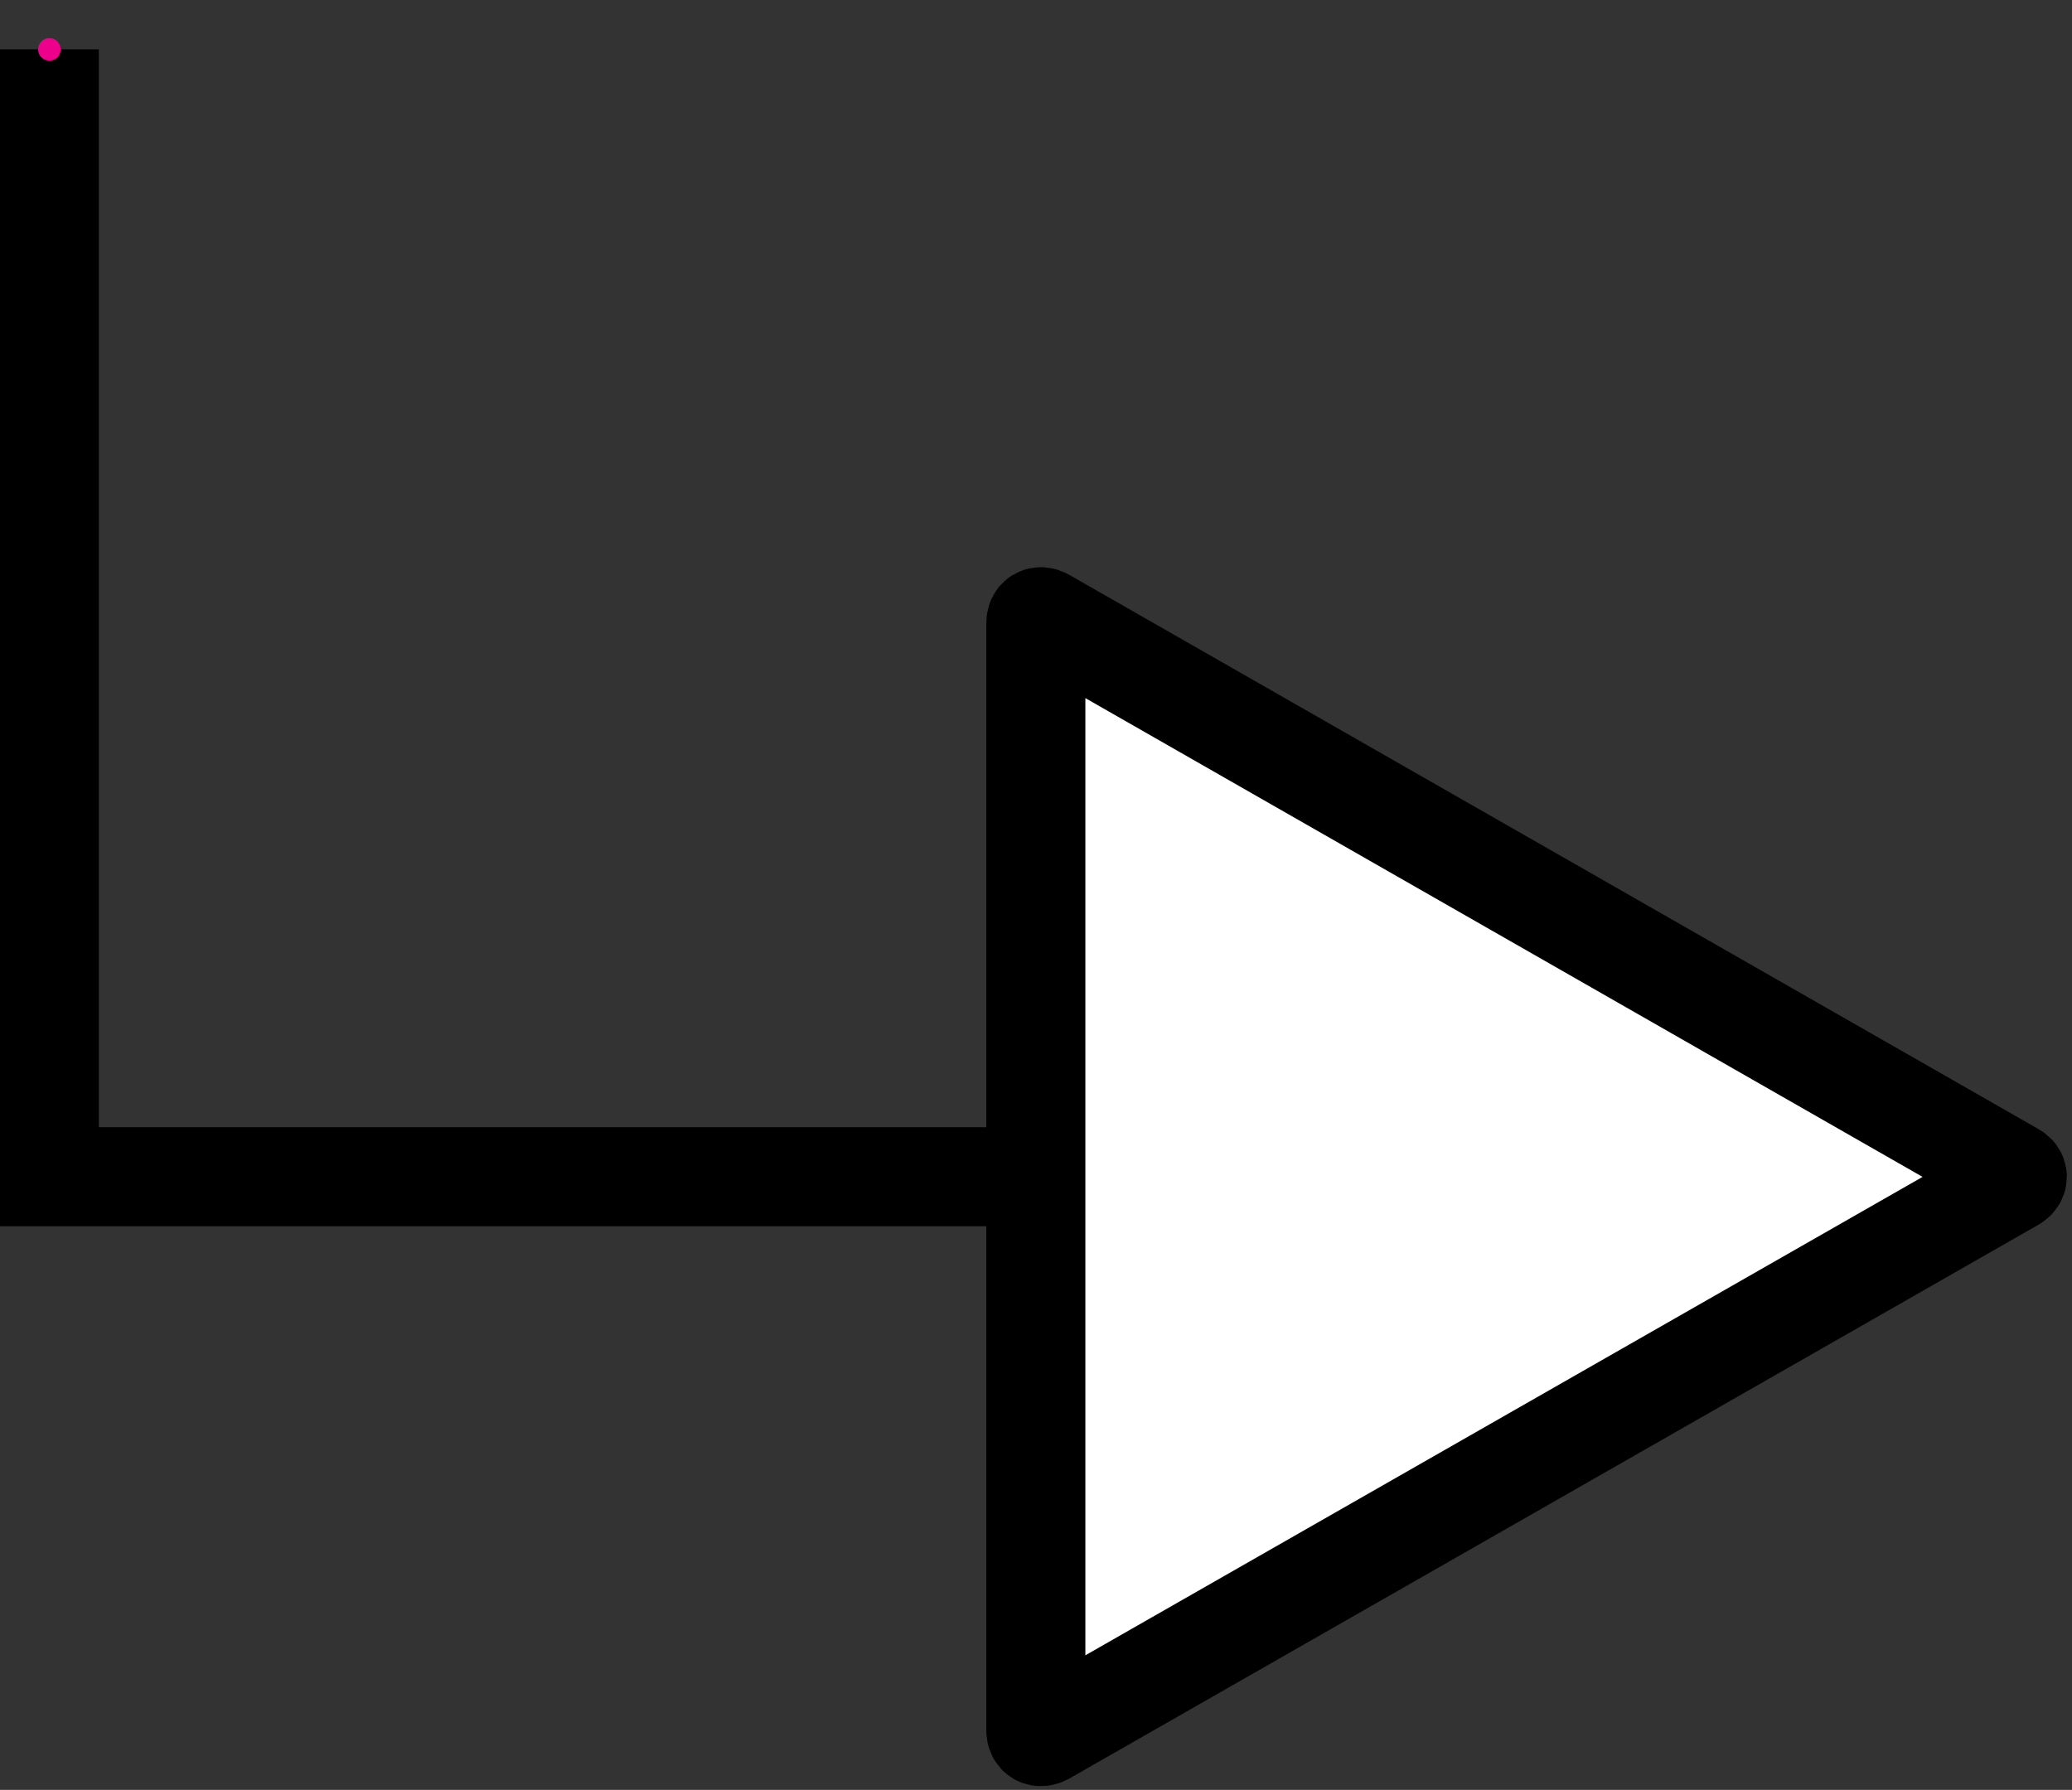
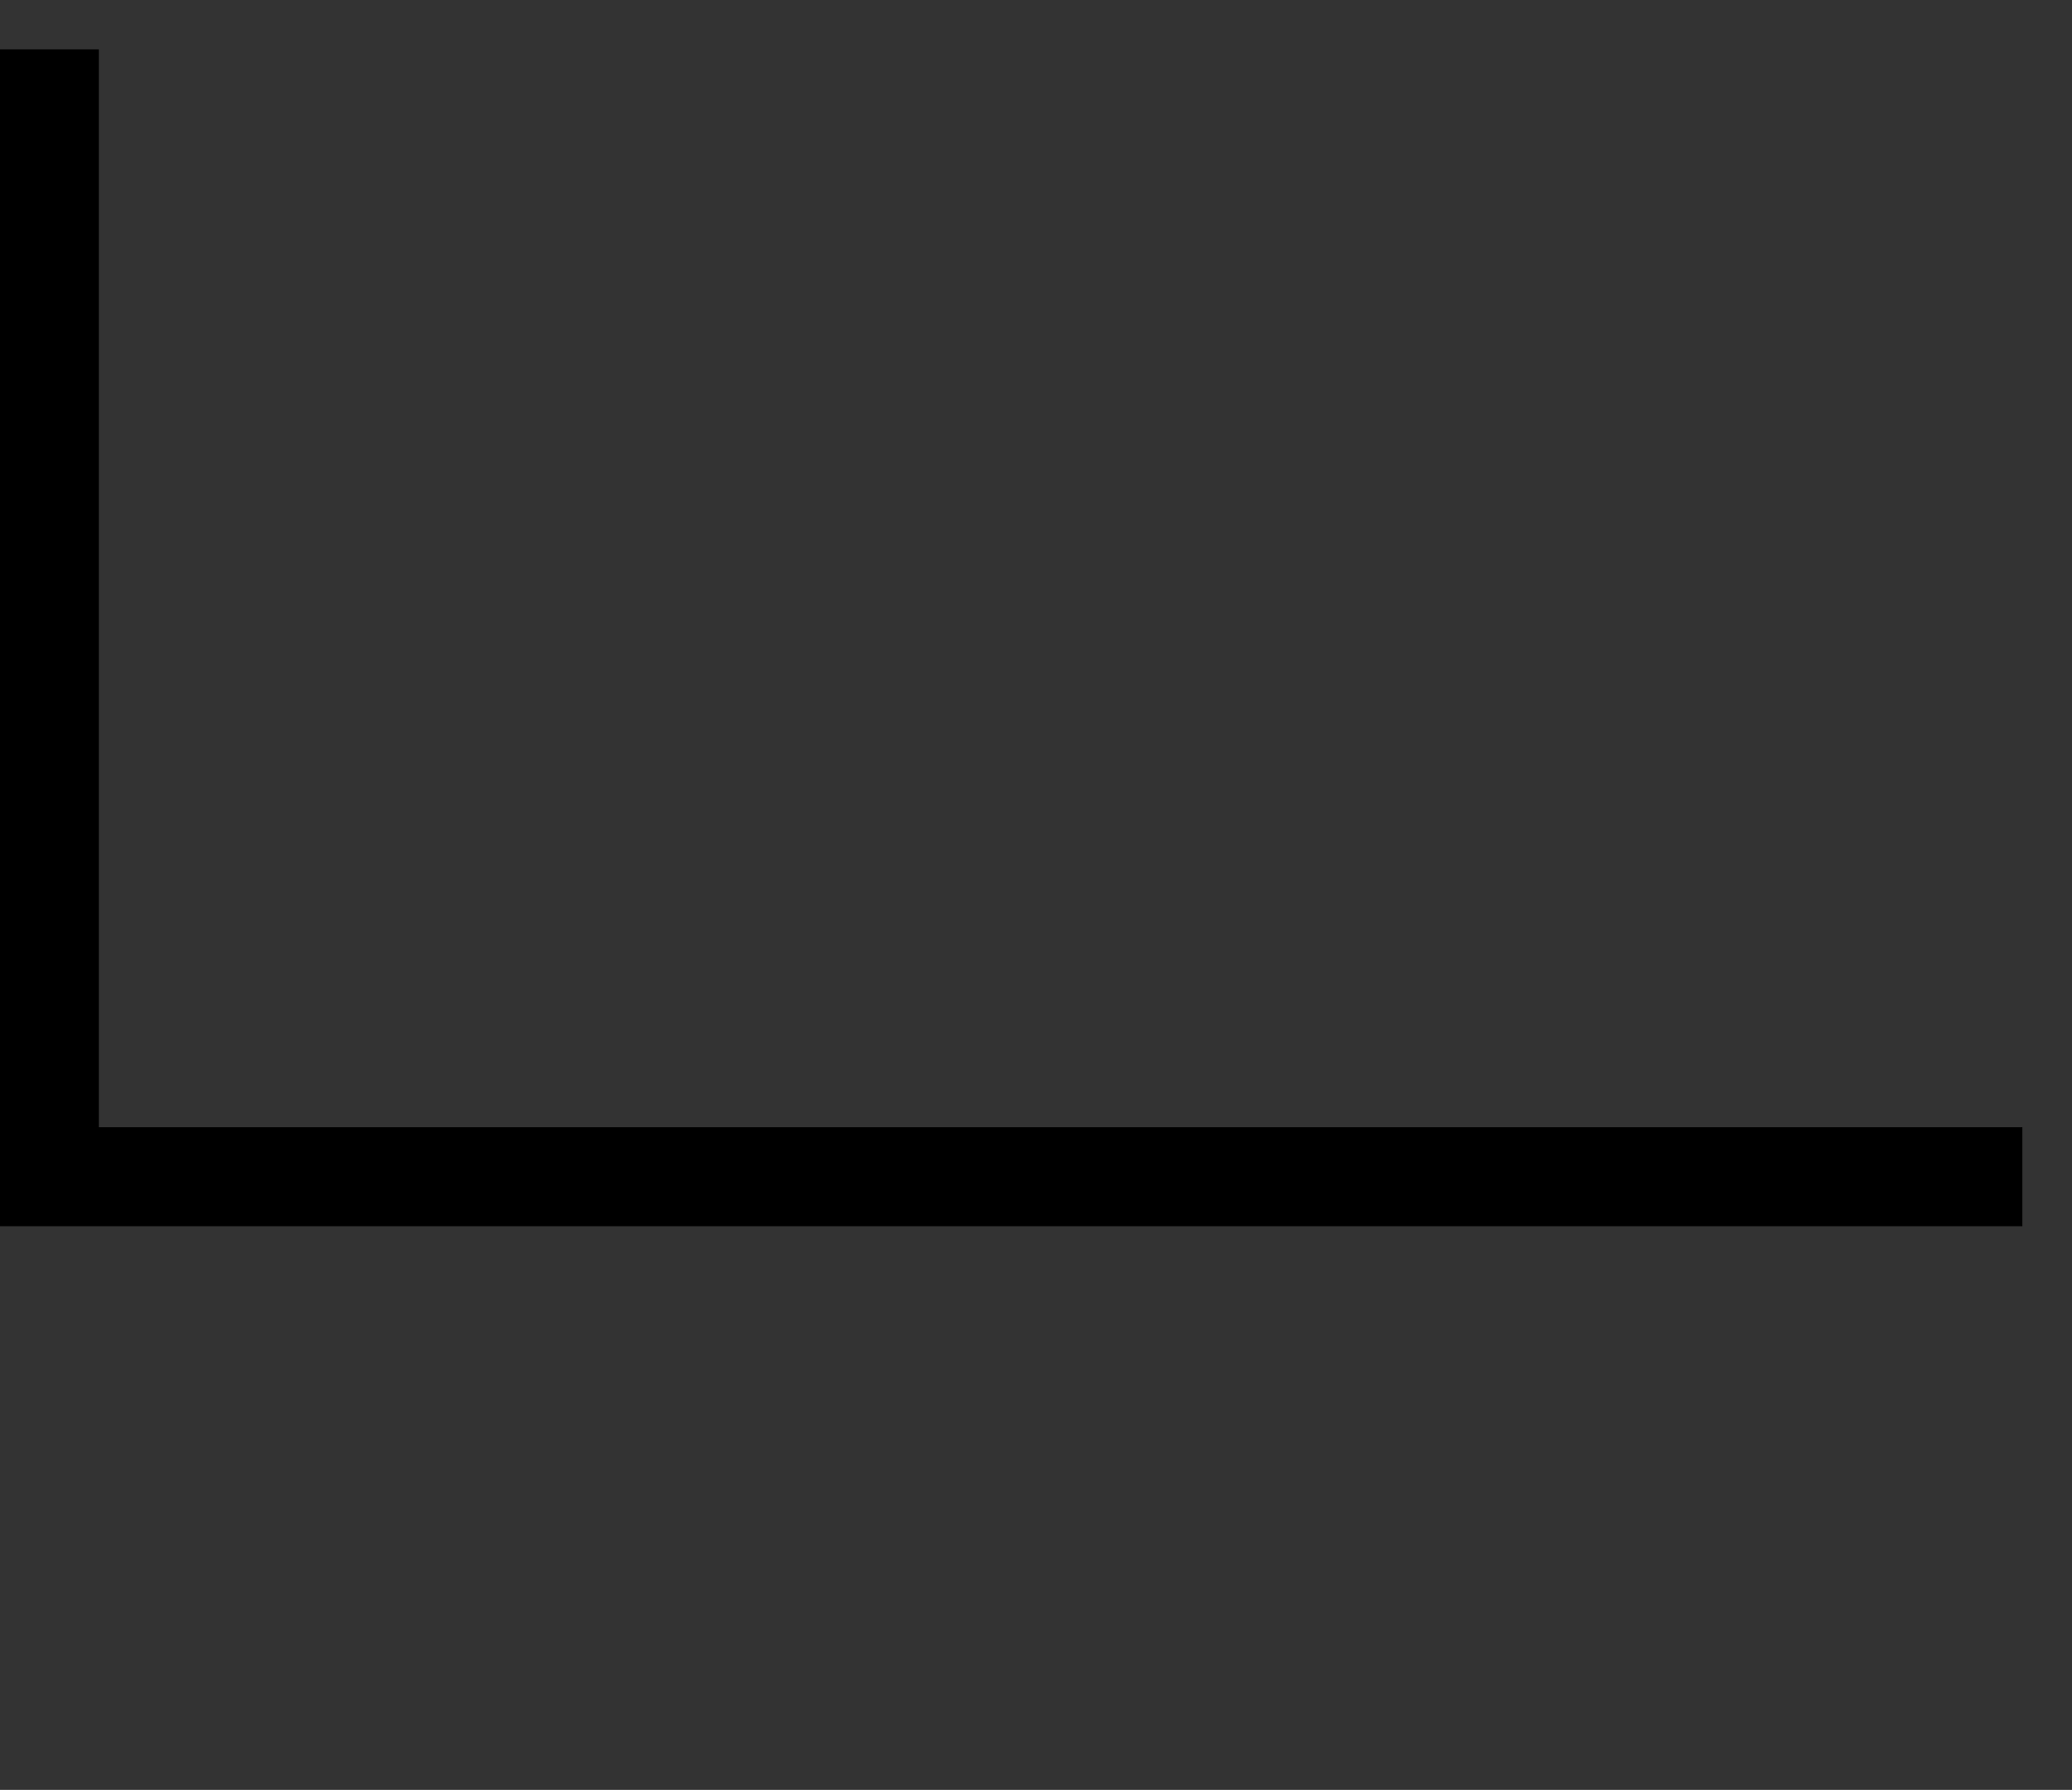
<svg xmlns="http://www.w3.org/2000/svg" width="20.839pt" height="18.004pt" viewBox="0 0 20.839 18.004" version="1.1">
  <rect x="0" y="0" width="20.839" height="18.004" fill="#333333" stroke="none" />
  <defs>
    <clipPath id="clip1">
      <path d="M 0 0 L 20.84 0 L 20.84 13 L 0 13 Z M 0 0 " />
    </clipPath>
    <clipPath id="clip2">
-       <path d="M 10 6 L 20.84 6 L 20.84 18 L 10 18 Z M 10 6 " />
-     </clipPath>
+       </clipPath>
    <clipPath id="clip3">
      <path d="M 0 0 L 20.84 0 L 20.84 18.004 L 0 18.004 Z M 0 0 " />
    </clipPath>
  </defs>
  <g id="surface1">
    <g clip-path="url(#clip1)" clip-rule="nonzero">
      <path style="fill:none;stroke-width:0.996;stroke-linecap:butt;stroke-linejoin:miter;stroke:rgb(0%,0%,0%);stroke-opacity:1;stroke-miterlimit:10;" d="M -0.002 0.002 L -0.002 -11.338 L 19.842 -11.338 " transform="matrix(1,0,0,-1,0.498,0.498)" />
    </g>
    <g clip-path="url(#clip2)" clip-rule="nonzero">
-       <path style=" stroke:none;fill-rule:nonzero;fill:rgb(100%,100%,100%);fill-opacity:1;" d="M 10.418 6.266 L 10.418 17.406 C 10.418 17.461 10.457 17.484 10.508 17.457 L 20.254 11.887 C 20.301 11.859 20.301 11.812 20.254 11.789 L 10.508 6.215 C 10.457 6.188 10.418 6.211 10.418 6.266 Z M 10.418 6.266 " />
-     </g>
+       </g>
    <g clip-path="url(#clip3)" clip-rule="nonzero">
-       <path style="fill:none;stroke-width:0.996;stroke-linecap:butt;stroke-linejoin:miter;stroke:rgb(0%,0%,0%);stroke-opacity:1;stroke-miterlimit:10;" d="M 9.92 -5.768 L 9.92 -16.908 C 9.92 -16.963 9.959 -16.986 10.01 -16.959 L 19.756 -11.389 C 19.803 -11.361 19.803 -11.315 19.756 -11.291 L 10.01 -5.717 C 9.959 -5.689 9.92 -5.713 9.92 -5.768 Z M 9.92 -5.768 " transform="matrix(1,0,0,-1,0.498,0.498)" />
-     </g>
-     <path style=" stroke:none;fill-rule:nonzero;fill:rgb(92.549%,0%,54.9%);fill-opacity:1;" d="M 0.609 0.496 C 0.609 0.434 0.562 0.383 0.496 0.383 C 0.434 0.383 0.383 0.434 0.383 0.496 C 0.383 0.562 0.434 0.609 0.496 0.609 C 0.562 0.609 0.609 0.562 0.609 0.496 Z M 0.609 0.496 " />
+       </g>
  </g>
</svg>